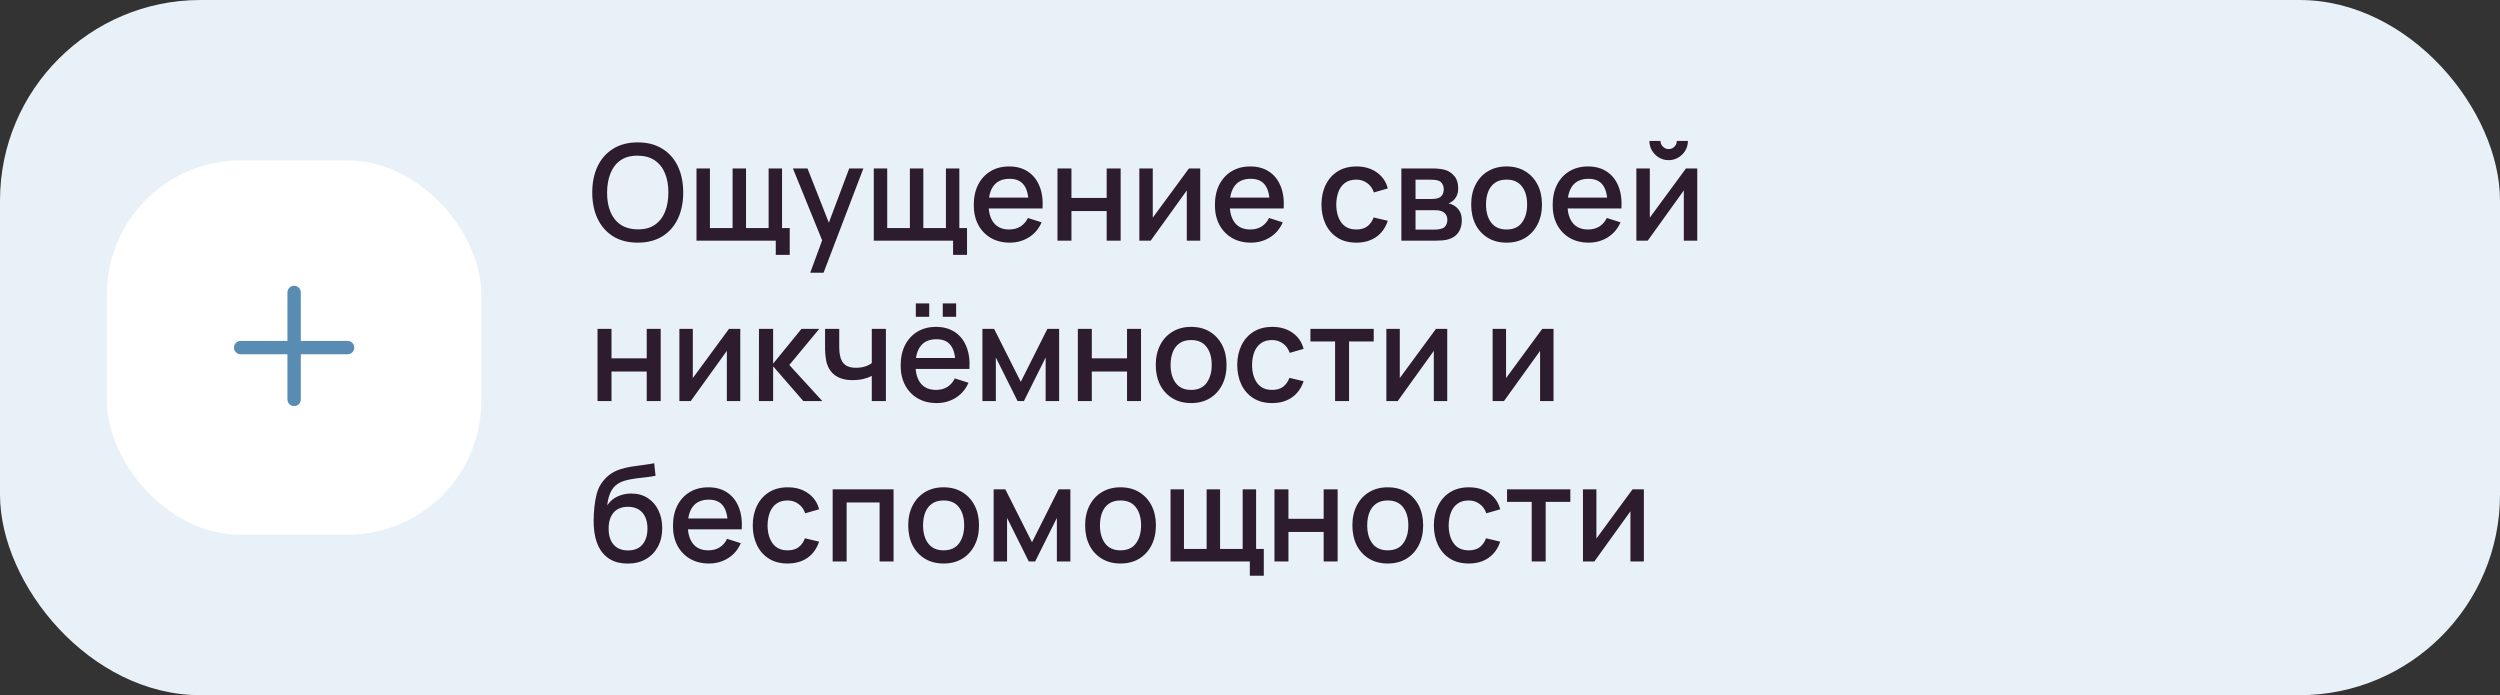
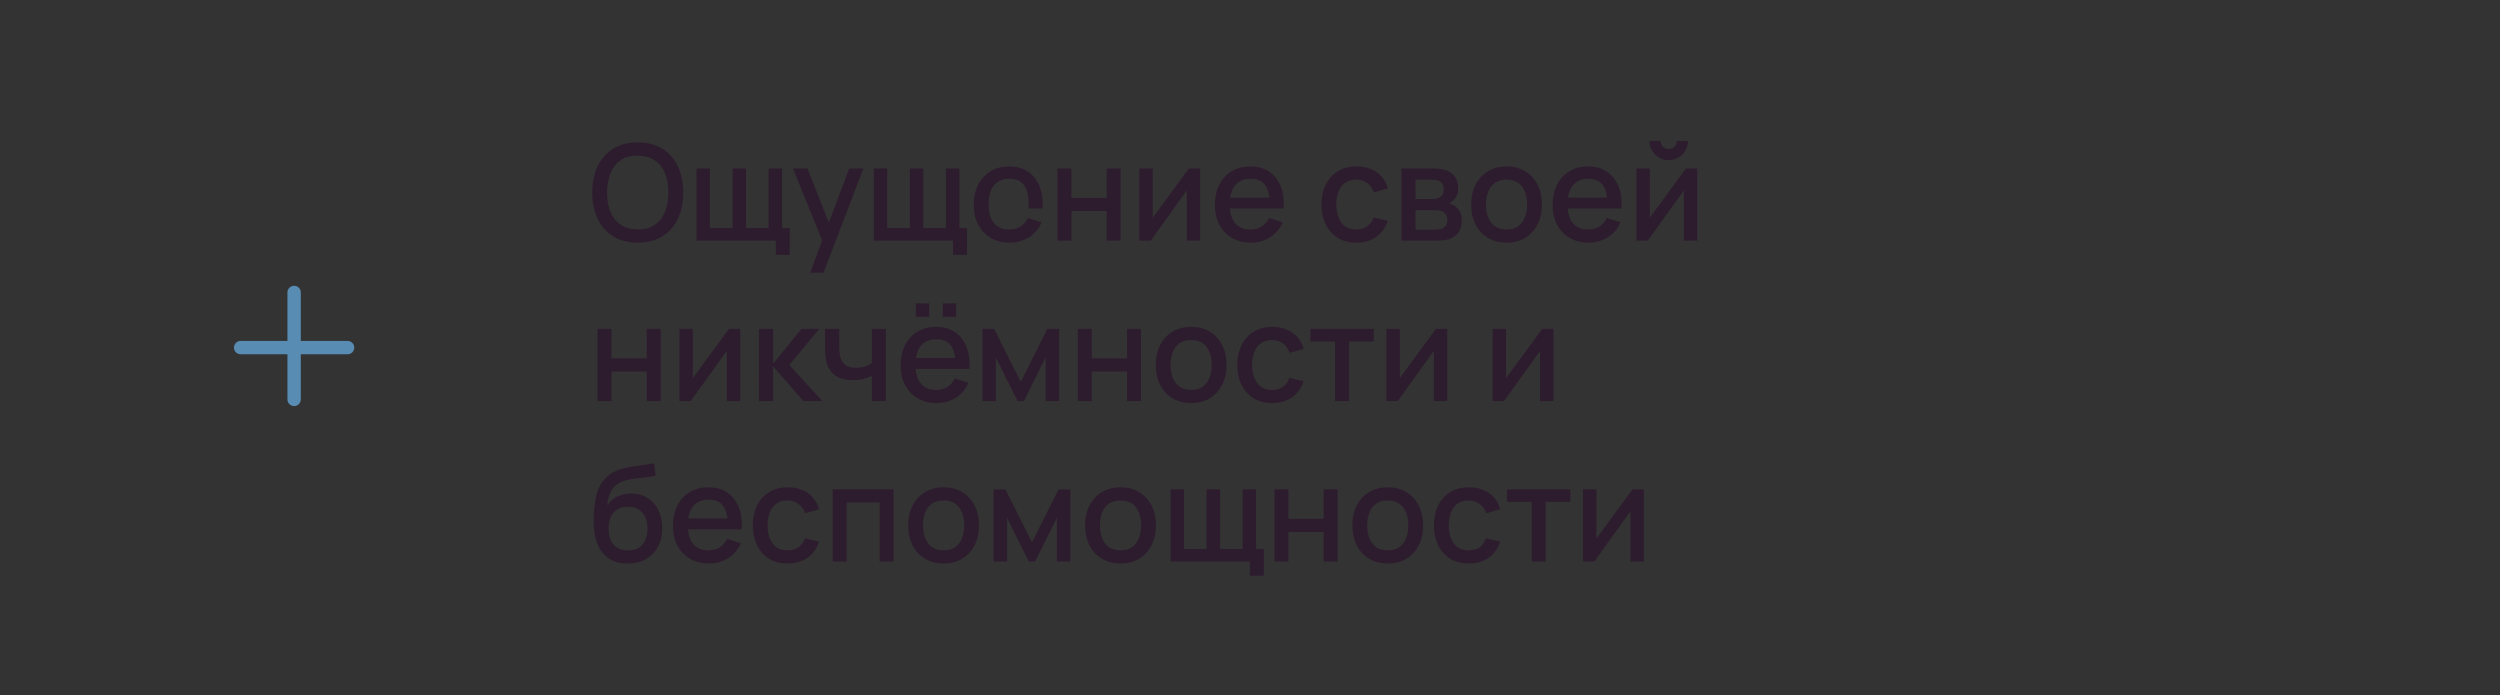
<svg xmlns="http://www.w3.org/2000/svg" width="374" height="104" viewBox="0 0 374 104" fill="none">
  <rect x="0" y="0" width="374" height="104" fill="#333333" stroke="none" />
-   <rect width="374" height="104" rx="30" fill="#E8F1F8" />
-   <rect x="16" y="24" width="56" height="56" rx="20" fill="white" />
  <path fill-rule="evenodd" clip-rule="evenodd" d="M45 43.75C45 43.198 44.552 42.75 44 42.75C43.448 42.75 43 43.198 43 43.75V51H36C35.448 51 35 51.448 35 52C35 52.552 35.448 53 36 53H43V59.75C43 60.302 43.448 60.75 44 60.75C44.552 60.75 45 60.302 45 59.75V53H52C52.552 53 53 52.552 53 52C53 51.448 52.552 51 52 51H45V43.75Z" fill="#588CB3" />
-   <path d="M95.41 36.3C93.97 36.3 92.743 35.987 91.73 35.36C90.717 34.727 89.94 33.847 89.4 32.72C88.867 31.593 88.6 30.287 88.6 28.8C88.6 27.313 88.867 26.007 89.4 24.88C89.94 23.753 90.717 22.877 91.73 22.25C92.743 21.617 93.97 21.3 95.41 21.3C96.843 21.3 98.067 21.617 99.08 22.25C100.1 22.877 100.877 23.753 101.41 24.88C101.943 26.007 102.21 27.313 102.21 28.8C102.21 30.287 101.943 31.593 101.41 32.72C100.877 33.847 100.1 34.727 99.08 35.36C98.067 35.987 96.843 36.3 95.41 36.3ZM95.41 34.31C96.43 34.323 97.277 34.1 97.95 33.64C98.63 33.173 99.14 32.527 99.48 31.7C99.82 30.867 99.99 29.9 99.99 28.8C99.99 27.7 99.82 26.74 99.48 25.92C99.14 25.093 98.63 24.45 97.95 23.99C97.277 23.53 96.43 23.297 95.41 23.29C94.39 23.277 93.54 23.5 92.86 23.96C92.187 24.42 91.68 25.067 91.34 25.9C91 26.733 90.827 27.7 90.82 28.8C90.813 29.9 90.98 30.863 91.32 31.69C91.66 32.51 92.17 33.15 92.85 33.61C93.537 34.07 94.39 34.303 95.41 34.31ZM116.055 38.13V36H104.195V25.2H106.205V34.12H109.595V25.2H111.605V34.12H114.985V25.2H116.995V34.12H118.145V38.13H116.055ZM121.212 40.8L123.302 35.11L123.332 36.79L118.622 25.2H120.802L124.322 34.15H123.682L127.042 25.2H129.162L123.202 40.8H121.212ZM142.578 38.13V36H130.718V25.2H132.728V34.12H136.118V25.2H138.128V34.12H141.508V25.2H143.518V34.12H144.668V38.13H142.578ZM151.065 36.3C149.992 36.3 149.048 36.067 148.235 35.6C147.428 35.127 146.798 34.47 146.345 33.63C145.898 32.783 145.675 31.803 145.675 30.69C145.675 29.51 145.895 28.487 146.335 27.62C146.782 26.753 147.402 26.083 148.195 25.61C148.988 25.137 149.912 24.9 150.965 24.9C152.065 24.9 153.002 25.157 153.775 25.67C154.548 26.177 155.125 26.9 155.505 27.84C155.892 28.78 156.045 29.897 155.965 31.19H153.875V30.43C153.862 29.177 153.622 28.25 153.155 27.65C152.695 27.05 151.992 26.75 151.045 26.75C149.998 26.75 149.212 27.08 148.685 27.74C148.158 28.4 147.895 29.353 147.895 30.6C147.895 31.787 148.158 32.707 148.685 33.36C149.212 34.007 149.972 34.33 150.965 34.33C151.618 34.33 152.182 34.183 152.655 33.89C153.135 33.59 153.508 33.163 153.775 32.61L155.825 33.26C155.405 34.227 154.768 34.977 153.915 35.51C153.062 36.037 152.112 36.3 151.065 36.3ZM147.215 31.19V29.56H154.925V31.19H147.215ZM158.199 36V25.2H160.289V29.61H165.559V25.2H167.649V36H165.559V31.58H160.289V36H158.199ZM179.555 25.2V36H177.545V28.49L172.145 36H170.445V25.2H172.455V32.56L177.865 25.2H179.555ZM187.139 36.3C186.066 36.3 185.123 36.067 184.309 35.6C183.503 35.127 182.873 34.47 182.419 33.63C181.973 32.783 181.749 31.803 181.749 30.69C181.749 29.51 181.969 28.487 182.409 27.62C182.856 26.753 183.476 26.083 184.269 25.61C185.063 25.137 185.986 24.9 187.039 24.9C188.139 24.9 189.076 25.157 189.849 25.67C190.623 26.177 191.199 26.9 191.579 27.84C191.966 28.78 192.119 29.897 192.039 31.19H189.949V30.43C189.936 29.177 189.696 28.25 189.229 27.65C188.769 27.05 188.066 26.75 187.119 26.75C186.073 26.75 185.286 27.08 184.759 27.74C184.233 28.4 183.969 29.353 183.969 30.6C183.969 31.787 184.233 32.707 184.759 33.36C185.286 34.007 186.046 34.33 187.039 34.33C187.693 34.33 188.256 34.183 188.729 33.89C189.209 33.59 189.583 33.163 189.849 32.61L191.899 33.26C191.479 34.227 190.843 34.977 189.989 35.51C189.136 36.037 188.186 36.3 187.139 36.3ZM183.289 31.19V29.56H190.999V31.19H183.289ZM202.907 36.3C201.8 36.3 200.86 36.053 200.087 35.56C199.313 35.067 198.72 34.39 198.307 33.53C197.9 32.67 197.693 31.693 197.687 30.6C197.693 29.487 197.907 28.503 198.327 27.65C198.747 26.79 199.347 26.117 200.127 25.63C200.907 25.143 201.843 24.9 202.937 24.9C204.117 24.9 205.123 25.193 205.957 25.78C206.797 26.367 207.35 27.17 207.617 28.19L205.537 28.79C205.33 28.183 204.99 27.713 204.517 27.38C204.05 27.04 203.513 26.87 202.907 26.87C202.22 26.87 201.657 27.033 201.217 27.36C200.777 27.68 200.45 28.12 200.237 28.68C200.023 29.24 199.913 29.88 199.907 30.6C199.913 31.713 200.167 32.613 200.667 33.3C201.173 33.987 201.92 34.33 202.907 34.33C203.58 34.33 204.123 34.177 204.537 33.87C204.957 33.557 205.277 33.11 205.497 32.53L207.617 33.03C207.263 34.083 206.68 34.893 205.867 35.46C205.053 36.02 204.067 36.3 202.907 36.3ZM209.644 36V25.2H214.394C214.707 25.2 215.021 25.22 215.334 25.26C215.647 25.293 215.924 25.343 216.164 25.41C216.711 25.563 217.177 25.87 217.564 26.33C217.951 26.783 218.144 27.39 218.144 28.15C218.144 28.583 218.077 28.95 217.944 29.25C217.811 29.543 217.627 29.797 217.394 30.01C217.287 30.103 217.174 30.187 217.054 30.26C216.934 30.333 216.814 30.39 216.694 30.43C216.941 30.47 217.184 30.557 217.424 30.69C217.791 30.883 218.091 31.163 218.324 31.53C218.564 31.89 218.684 32.373 218.684 32.98C218.684 33.707 218.507 34.317 218.154 34.81C217.801 35.297 217.301 35.63 216.654 35.81C216.401 35.883 216.114 35.933 215.794 35.96C215.481 35.987 215.167 36 214.854 36H209.644ZM211.764 34.35H214.724C214.864 34.35 215.024 34.337 215.204 34.31C215.384 34.283 215.544 34.247 215.684 34.2C215.984 34.107 216.197 33.937 216.324 33.69C216.457 33.443 216.524 33.18 216.524 32.9C216.524 32.52 216.424 32.217 216.224 31.99C216.024 31.757 215.771 31.607 215.464 31.54C215.331 31.493 215.184 31.467 215.024 31.46C214.864 31.453 214.727 31.45 214.614 31.45H211.764V34.35ZM211.764 29.77H214.104C214.297 29.77 214.494 29.76 214.694 29.74C214.894 29.713 215.067 29.67 215.214 29.61C215.474 29.51 215.667 29.343 215.794 29.11C215.921 28.87 215.984 28.61 215.984 28.33C215.984 28.023 215.914 27.75 215.774 27.51C215.634 27.27 215.424 27.103 215.144 27.01C214.951 26.943 214.727 26.907 214.474 26.9C214.227 26.887 214.071 26.88 214.004 26.88H211.764V29.77ZM225.379 36.3C224.299 36.3 223.362 36.057 222.569 35.57C221.776 35.083 221.162 34.413 220.729 33.56C220.302 32.7 220.089 31.71 220.089 30.59C220.089 29.463 220.309 28.473 220.749 27.62C221.189 26.76 221.806 26.093 222.599 25.62C223.392 25.14 224.319 24.9 225.379 24.9C226.459 24.9 227.396 25.143 228.189 25.63C228.982 26.117 229.596 26.787 230.029 27.64C230.462 28.493 230.679 29.477 230.679 30.59C230.679 31.717 230.459 32.71 230.019 33.57C229.586 34.423 228.972 35.093 228.179 35.58C227.386 36.06 226.452 36.3 225.379 36.3ZM225.379 34.33C226.412 34.33 227.182 33.983 227.689 33.29C228.202 32.59 228.459 31.69 228.459 30.59C228.459 29.463 228.199 28.563 227.679 27.89C227.166 27.21 226.399 26.87 225.379 26.87C224.679 26.87 224.102 27.03 223.649 27.35C223.196 27.663 222.859 28.1 222.639 28.66C222.419 29.213 222.309 29.857 222.309 30.59C222.309 31.723 222.569 32.63 223.089 33.31C223.609 33.99 224.372 34.33 225.379 34.33ZM237.667 36.3C236.593 36.3 235.65 36.067 234.837 35.6C234.03 35.127 233.4 34.47 232.947 33.63C232.5 32.783 232.277 31.803 232.277 30.69C232.277 29.51 232.497 28.487 232.937 27.62C233.383 26.753 234.003 26.083 234.797 25.61C235.59 25.137 236.513 24.9 237.567 24.9C238.667 24.9 239.603 25.157 240.377 25.67C241.15 26.177 241.727 26.9 242.107 27.84C242.493 28.78 242.647 29.897 242.567 31.19H240.477V30.43C240.463 29.177 240.223 28.25 239.757 27.65C239.297 27.05 238.593 26.75 237.647 26.75C236.6 26.75 235.813 27.08 235.287 27.74C234.76 28.4 234.497 29.353 234.497 30.6C234.497 31.787 234.76 32.707 235.287 33.36C235.813 34.007 236.573 34.33 237.567 34.33C238.22 34.33 238.783 34.183 239.257 33.89C239.737 33.59 240.11 33.163 240.377 32.61L242.427 33.26C242.007 34.227 241.37 34.977 240.517 35.51C239.663 36.037 238.713 36.3 237.667 36.3ZM233.817 31.19V29.56H241.527V31.19H233.817ZM249.63 23.96C249.103 23.96 248.62 23.83 248.18 23.57C247.747 23.31 247.4 22.963 247.14 22.53C246.88 22.097 246.75 21.613 246.75 21.08H248.41C248.41 21.413 248.53 21.7 248.77 21.94C249.01 22.18 249.297 22.3 249.63 22.3C249.97 22.3 250.257 22.18 250.49 21.94C250.73 21.7 250.85 21.413 250.85 21.08H252.51C252.51 21.613 252.38 22.097 252.12 22.53C251.86 22.963 251.51 23.31 251.07 23.57C250.637 23.83 250.157 23.96 249.63 23.96ZM253.91 25.2V36H251.9V28.49L246.5 36H244.8V25.2H246.81V32.56L252.22 25.2H253.91ZM89.39 60V49.2H91.48V53.61H96.75V49.2H98.84V60H96.75V55.58H91.48V60H89.39ZM110.746 49.2V60H108.736V52.49L103.336 60H101.636V49.2H103.646V56.56L109.056 49.2H110.746ZM113.531 60L113.541 49.2H115.661V54.4L119.901 49.2H122.561L118.081 54.6L123.021 60H120.181L115.661 54.8V60H113.531ZM130.419 60V56.24C130.052 56.427 129.622 56.58 129.129 56.7C128.636 56.813 128.116 56.87 127.569 56.87C126.462 56.87 125.572 56.623 124.899 56.13C124.232 55.63 123.799 54.91 123.599 53.97C123.546 53.69 123.506 53.403 123.479 53.11C123.452 52.81 123.436 52.537 123.429 52.29C123.429 52.043 123.429 51.86 123.429 51.74V49.2H125.549V51.74C125.549 51.913 125.556 52.143 125.569 52.43C125.582 52.71 125.619 52.983 125.679 53.25C125.806 53.85 126.059 54.297 126.439 54.59C126.819 54.877 127.356 55.02 128.049 55.02C128.549 55.02 128.999 54.957 129.399 54.83C129.806 54.697 130.146 54.527 130.419 54.32V49.2H132.529V60H130.419ZM141.038 47.39V45.39H143.038V47.39H141.038ZM137.008 47.39V45.39H139.008V47.39H137.008ZM140.128 60.3C139.054 60.3 138.111 60.067 137.298 59.6C136.491 59.127 135.861 58.47 135.407 57.63C134.961 56.783 134.738 55.803 134.738 54.69C134.738 53.51 134.958 52.487 135.398 51.62C135.844 50.753 136.464 50.083 137.258 49.61C138.051 49.137 138.974 48.9 140.028 48.9C141.128 48.9 142.064 49.157 142.838 49.67C143.611 50.177 144.188 50.9 144.568 51.84C144.954 52.78 145.108 53.897 145.028 55.19H142.938V54.43C142.924 53.177 142.684 52.25 142.218 51.65C141.758 51.05 141.054 50.75 140.108 50.75C139.061 50.75 138.274 51.08 137.748 51.74C137.221 52.4 136.958 53.353 136.958 54.6C136.958 55.787 137.221 56.707 137.748 57.36C138.274 58.007 139.034 58.33 140.028 58.33C140.681 58.33 141.244 58.183 141.718 57.89C142.198 57.59 142.571 57.163 142.838 56.61L144.888 57.26C144.468 58.227 143.831 58.977 142.978 59.51C142.124 60.037 141.174 60.3 140.128 60.3ZM136.278 55.19V53.56H143.987V55.19H136.278ZM146.968 60V49.2H148.718L152.708 57.12L156.688 49.2H158.448V60H156.428V53.48L153.178 60H152.228L148.978 53.48V60H146.968ZM161.245 60V49.2H163.335V53.61H168.605V49.2H170.695V60H168.605V55.58H163.335V60H161.245ZM178.192 60.3C177.112 60.3 176.175 60.057 175.382 59.57C174.588 59.083 173.975 58.413 173.542 57.56C173.115 56.7 172.902 55.71 172.902 54.59C172.902 53.463 173.122 52.473 173.562 51.62C174.002 50.76 174.618 50.093 175.412 49.62C176.205 49.14 177.132 48.9 178.192 48.9C179.272 48.9 180.208 49.143 181.002 49.63C181.795 50.117 182.408 50.787 182.842 51.64C183.275 52.493 183.492 53.477 183.492 54.59C183.492 55.717 183.272 56.71 182.832 57.57C182.398 58.423 181.785 59.093 180.992 59.58C180.198 60.06 179.265 60.3 178.192 60.3ZM178.192 58.33C179.225 58.33 179.995 57.983 180.502 57.29C181.015 56.59 181.272 55.69 181.272 54.59C181.272 53.463 181.012 52.563 180.492 51.89C179.978 51.21 179.212 50.87 178.192 50.87C177.492 50.87 176.915 51.03 176.462 51.35C176.008 51.663 175.672 52.1 175.452 52.66C175.232 53.213 175.122 53.857 175.122 54.59C175.122 55.723 175.382 56.63 175.902 57.31C176.422 57.99 177.185 58.33 178.192 58.33ZM190.309 60.3C189.202 60.3 188.262 60.053 187.489 59.56C186.716 59.067 186.122 58.39 185.709 57.53C185.302 56.67 185.096 55.693 185.089 54.6C185.096 53.487 185.309 52.503 185.729 51.65C186.149 50.79 186.749 50.117 187.529 49.63C188.309 49.143 189.246 48.9 190.339 48.9C191.519 48.9 192.526 49.193 193.359 49.78C194.199 50.367 194.752 51.17 195.019 52.19L192.939 52.79C192.732 52.183 192.392 51.713 191.919 51.38C191.452 51.04 190.916 50.87 190.309 50.87C189.622 50.87 189.059 51.033 188.619 51.36C188.179 51.68 187.852 52.12 187.639 52.68C187.426 53.24 187.316 53.88 187.309 54.6C187.316 55.713 187.569 56.613 188.069 57.3C188.576 57.987 189.322 58.33 190.309 58.33C190.982 58.33 191.526 58.177 191.939 57.87C192.359 57.557 192.679 57.11 192.899 56.53L195.019 57.03C194.666 58.083 194.082 58.893 193.269 59.46C192.456 60.02 191.469 60.3 190.309 60.3ZM199.729 60V51.08H196.039V49.2H205.509V51.08H201.819V60H199.729ZM216.508 49.2V60H214.498V52.49L209.098 60H207.398V49.2H209.408V56.56L214.818 49.2H216.508ZM232.406 49.2V60H230.396V52.49L224.996 60H223.296V49.2H225.306V56.56L230.716 49.2H232.406ZM93.84 84.31C92.813 84.303 91.94 84.08 91.22 83.64C90.5 83.2 89.937 82.567 89.53 81.74C89.13 80.907 88.897 79.903 88.83 78.73C88.797 78.163 88.8 77.537 88.84 76.85C88.88 76.157 88.953 75.487 89.06 74.84C89.173 74.193 89.317 73.653 89.49 73.22C89.683 72.74 89.947 72.3 90.28 71.9C90.613 71.493 90.98 71.153 91.38 70.88C91.807 70.587 92.28 70.36 92.8 70.2C93.32 70.033 93.863 69.903 94.43 69.81C95.003 69.717 95.58 69.637 96.16 69.57C96.747 69.497 97.317 69.407 97.87 69.3L98.07 71.17C97.703 71.257 97.27 71.327 96.77 71.38C96.277 71.433 95.763 71.493 95.23 71.56C94.703 71.627 94.2 71.72 93.72 71.84C93.24 71.96 92.823 72.13 92.47 72.35C91.97 72.657 91.587 73.103 91.32 73.69C91.06 74.277 90.903 74.913 90.85 75.6C91.263 74.973 91.79 74.523 92.43 74.25C93.07 73.97 93.733 73.83 94.42 73.83C95.38 73.83 96.207 74.057 96.9 74.51C97.6 74.963 98.137 75.58 98.51 76.36C98.883 77.14 99.07 78.023 99.07 79.01C99.07 80.077 98.85 81.01 98.41 81.81C97.977 82.603 97.367 83.223 96.58 83.67C95.793 84.11 94.88 84.323 93.84 84.31ZM93.95 82.34C94.91 82.34 95.633 82.043 96.12 81.45C96.613 80.857 96.86 80.067 96.86 79.08C96.86 78.067 96.607 77.27 96.1 76.69C95.593 76.11 94.877 75.82 93.95 75.82C93.01 75.82 92.29 76.11 91.79 76.69C91.297 77.27 91.05 78.067 91.05 79.08C91.05 80.107 91.3 80.907 91.8 81.48C92.3 82.053 93.017 82.34 93.95 82.34ZM106.065 84.3C104.992 84.3 104.048 84.067 103.235 83.6C102.428 83.127 101.798 82.47 101.345 81.63C100.898 80.783 100.675 79.803 100.675 78.69C100.675 77.51 100.895 76.487 101.335 75.62C101.782 74.753 102.402 74.083 103.195 73.61C103.988 73.137 104.912 72.9 105.965 72.9C107.065 72.9 108.002 73.157 108.775 73.67C109.548 74.177 110.125 74.9 110.505 75.84C110.892 76.78 111.045 77.897 110.965 79.19H108.875V78.43C108.862 77.177 108.622 76.25 108.155 75.65C107.695 75.05 106.992 74.75 106.045 74.75C104.998 74.75 104.212 75.08 103.685 75.74C103.158 76.4 102.895 77.353 102.895 78.6C102.895 79.787 103.158 80.707 103.685 81.36C104.212 82.007 104.972 82.33 105.965 82.33C106.618 82.33 107.182 82.183 107.655 81.89C108.135 81.59 108.508 81.163 108.775 80.61L110.825 81.26C110.405 82.227 109.768 82.977 108.915 83.51C108.062 84.037 107.112 84.3 106.065 84.3ZM102.215 79.19V77.56H109.925V79.19H102.215ZM117.829 84.3C116.722 84.3 115.782 84.053 115.009 83.56C114.235 83.067 113.642 82.39 113.229 81.53C112.822 80.67 112.615 79.693 112.609 78.6C112.615 77.487 112.829 76.503 113.249 75.65C113.669 74.79 114.269 74.117 115.049 73.63C115.829 73.143 116.765 72.9 117.859 72.9C119.039 72.9 120.045 73.193 120.879 73.78C121.719 74.367 122.272 75.17 122.539 76.19L120.459 76.79C120.252 76.183 119.912 75.713 119.439 75.38C118.972 75.04 118.435 74.87 117.829 74.87C117.142 74.87 116.579 75.033 116.139 75.36C115.699 75.68 115.372 76.12 115.159 76.68C114.945 77.24 114.835 77.88 114.829 78.6C114.835 79.713 115.089 80.613 115.589 81.3C116.095 81.987 116.842 82.33 117.829 82.33C118.502 82.33 119.045 82.177 119.459 81.87C119.879 81.557 120.199 81.11 120.419 80.53L122.539 81.03C122.185 82.083 121.602 82.893 120.789 83.46C119.975 84.02 118.989 84.3 117.829 84.3ZM124.566 84V73.2H133.676V84H131.586V75.17H126.656V84H124.566ZM141.16 84.3C140.08 84.3 139.144 84.057 138.35 83.57C137.557 83.083 136.944 82.413 136.51 81.56C136.084 80.7 135.87 79.71 135.87 78.59C135.87 77.463 136.09 76.473 136.53 75.62C136.97 74.76 137.587 74.093 138.38 73.62C139.174 73.14 140.1 72.9 141.16 72.9C142.24 72.9 143.177 73.143 143.97 73.63C144.764 74.117 145.377 74.787 145.81 75.64C146.244 76.493 146.46 77.477 146.46 78.59C146.46 79.717 146.24 80.71 145.8 81.57C145.367 82.423 144.754 83.093 143.96 83.58C143.167 84.06 142.234 84.3 141.16 84.3ZM141.16 82.33C142.194 82.33 142.964 81.983 143.47 81.29C143.984 80.59 144.24 79.69 144.24 78.59C144.24 77.463 143.98 76.563 143.46 75.89C142.947 75.21 142.18 74.87 141.16 74.87C140.46 74.87 139.884 75.03 139.43 75.35C138.977 75.663 138.64 76.1 138.42 76.66C138.2 77.213 138.09 77.857 138.09 78.59C138.09 79.723 138.35 80.63 138.87 81.31C139.39 81.99 140.154 82.33 141.16 82.33ZM148.648 84V73.2H150.398L154.388 81.12L158.368 73.2H160.128V84H158.108V77.48L154.858 84H153.908L150.658 77.48V84H148.648ZM167.625 84.3C166.545 84.3 165.608 84.057 164.815 83.57C164.022 83.083 163.408 82.413 162.975 81.56C162.548 80.7 162.335 79.71 162.335 78.59C162.335 77.463 162.555 76.473 162.995 75.62C163.435 74.76 164.052 74.093 164.845 73.62C165.638 73.14 166.565 72.9 167.625 72.9C168.705 72.9 169.642 73.143 170.435 73.63C171.228 74.117 171.842 74.787 172.275 75.64C172.708 76.493 172.925 77.477 172.925 78.59C172.925 79.717 172.705 80.71 172.265 81.57C171.832 82.423 171.218 83.093 170.425 83.58C169.632 84.06 168.698 84.3 167.625 84.3ZM167.625 82.33C168.658 82.33 169.428 81.983 169.935 81.29C170.448 80.59 170.705 79.69 170.705 78.59C170.705 77.463 170.445 76.563 169.925 75.89C169.412 75.21 168.645 74.87 167.625 74.87C166.925 74.87 166.348 75.03 165.895 75.35C165.442 75.663 165.105 76.1 164.885 76.66C164.665 77.213 164.555 77.857 164.555 78.59C164.555 79.723 164.815 80.63 165.335 81.31C165.855 81.99 166.618 82.33 167.625 82.33ZM186.973 86.13V84H175.113V73.2H177.123V82.12H180.513V73.2H182.523V82.12H185.903V73.2H187.913V82.12H189.063V86.13H186.973ZM190.66 84V73.2H192.75V77.61H198.02V73.2H200.11V84H198.02V79.58H192.75V84H190.66ZM207.606 84.3C206.526 84.3 205.589 84.057 204.796 83.57C204.002 83.083 203.389 82.413 202.956 81.56C202.529 80.7 202.316 79.71 202.316 78.59C202.316 77.463 202.536 76.473 202.976 75.62C203.416 74.76 204.032 74.093 204.826 73.62C205.619 73.14 206.546 72.9 207.606 72.9C208.686 72.9 209.622 73.143 210.416 73.63C211.209 74.117 211.822 74.787 212.256 75.64C212.689 76.493 212.906 77.477 212.906 78.59C212.906 79.717 212.686 80.71 212.246 81.57C211.812 82.423 211.199 83.093 210.406 83.58C209.612 84.06 208.679 84.3 207.606 84.3ZM207.606 82.33C208.639 82.33 209.409 81.983 209.916 81.29C210.429 80.59 210.686 79.69 210.686 78.59C210.686 77.463 210.426 76.563 209.906 75.89C209.392 75.21 208.626 74.87 207.606 74.87C206.906 74.87 206.329 75.03 205.876 75.35C205.422 75.663 205.086 76.1 204.866 76.66C204.646 77.213 204.536 77.857 204.536 78.59C204.536 79.723 204.796 80.63 205.316 81.31C205.836 81.99 206.599 82.33 207.606 82.33ZM219.723 84.3C218.616 84.3 217.676 84.053 216.903 83.56C216.13 83.067 215.536 82.39 215.123 81.53C214.716 80.67 214.51 79.693 214.503 78.6C214.51 77.487 214.723 76.503 215.143 75.65C215.563 74.79 216.163 74.117 216.943 73.63C217.723 73.143 218.66 72.9 219.753 72.9C220.933 72.9 221.94 73.193 222.773 73.78C223.613 74.367 224.166 75.17 224.433 76.19L222.353 76.79C222.146 76.183 221.806 75.713 221.333 75.38C220.866 75.04 220.33 74.87 219.723 74.87C219.036 74.87 218.473 75.033 218.033 75.36C217.593 75.68 217.266 76.12 217.053 76.68C216.84 77.24 216.73 77.88 216.723 78.6C216.73 79.713 216.983 80.613 217.483 81.3C217.99 81.987 218.736 82.33 219.723 82.33C220.396 82.33 220.94 82.177 221.353 81.87C221.773 81.557 222.093 81.11 222.313 80.53L224.433 81.03C224.08 82.083 223.496 82.893 222.683 83.46C221.87 84.02 220.883 84.3 219.723 84.3ZM229.143 84V75.08H225.453V73.2H234.923V75.08H231.233V84H229.143ZM245.922 73.2V84H243.912V76.49L238.512 84H236.812V73.2H238.822V80.56L244.232 73.2H245.922Z" fill="#2D1C2D" />
+   <path d="M95.41 36.3C93.97 36.3 92.743 35.987 91.73 35.36C90.717 34.727 89.94 33.847 89.4 32.72C88.867 31.593 88.6 30.287 88.6 28.8C88.6 27.313 88.867 26.007 89.4 24.88C89.94 23.753 90.717 22.877 91.73 22.25C92.743 21.617 93.97 21.3 95.41 21.3C96.843 21.3 98.067 21.617 99.08 22.25C100.1 22.877 100.877 23.753 101.41 24.88C101.943 26.007 102.21 27.313 102.21 28.8C102.21 30.287 101.943 31.593 101.41 32.72C100.877 33.847 100.1 34.727 99.08 35.36C98.067 35.987 96.843 36.3 95.41 36.3ZM95.41 34.31C96.43 34.323 97.277 34.1 97.95 33.64C98.63 33.173 99.14 32.527 99.48 31.7C99.82 30.867 99.99 29.9 99.99 28.8C99.99 27.7 99.82 26.74 99.48 25.92C99.14 25.093 98.63 24.45 97.95 23.99C97.277 23.53 96.43 23.297 95.41 23.29C94.39 23.277 93.54 23.5 92.86 23.96C92.187 24.42 91.68 25.067 91.34 25.9C91 26.733 90.827 27.7 90.82 28.8C90.813 29.9 90.98 30.863 91.32 31.69C91.66 32.51 92.17 33.15 92.85 33.61C93.537 34.07 94.39 34.303 95.41 34.31ZM116.055 38.13V36H104.195V25.2H106.205V34.12H109.595V25.2H111.605V34.12H114.985V25.2H116.995V34.12H118.145V38.13H116.055ZM121.212 40.8L123.302 35.11L123.332 36.79L118.622 25.2H120.802L124.322 34.15H123.682L127.042 25.2H129.162L123.202 40.8H121.212ZM142.578 38.13V36H130.718V25.2H132.728V34.12H136.118V25.2H138.128V34.12H141.508V25.2H143.518V34.12H144.668V38.13H142.578ZM151.065 36.3C149.992 36.3 149.048 36.067 148.235 35.6C147.428 35.127 146.798 34.47 146.345 33.63C145.898 32.783 145.675 31.803 145.675 30.69C145.675 29.51 145.895 28.487 146.335 27.62C146.782 26.753 147.402 26.083 148.195 25.61C148.988 25.137 149.912 24.9 150.965 24.9C152.065 24.9 153.002 25.157 153.775 25.67C154.548 26.177 155.125 26.9 155.505 27.84C155.892 28.78 156.045 29.897 155.965 31.19H153.875V30.43C153.862 29.177 153.622 28.25 153.155 27.65C152.695 27.05 151.992 26.75 151.045 26.75C149.998 26.75 149.212 27.08 148.685 27.74C148.158 28.4 147.895 29.353 147.895 30.6C147.895 31.787 148.158 32.707 148.685 33.36C149.212 34.007 149.972 34.33 150.965 34.33C151.618 34.33 152.182 34.183 152.655 33.89C153.135 33.59 153.508 33.163 153.775 32.61L155.825 33.26C155.405 34.227 154.768 34.977 153.915 35.51C153.062 36.037 152.112 36.3 151.065 36.3ZM147.215 31.19H154.925V31.19H147.215ZM158.199 36V25.2H160.289V29.61H165.559V25.2H167.649V36H165.559V31.58H160.289V36H158.199ZM179.555 25.2V36H177.545V28.49L172.145 36H170.445V25.2H172.455V32.56L177.865 25.2H179.555ZM187.139 36.3C186.066 36.3 185.123 36.067 184.309 35.6C183.503 35.127 182.873 34.47 182.419 33.63C181.973 32.783 181.749 31.803 181.749 30.69C181.749 29.51 181.969 28.487 182.409 27.62C182.856 26.753 183.476 26.083 184.269 25.61C185.063 25.137 185.986 24.9 187.039 24.9C188.139 24.9 189.076 25.157 189.849 25.67C190.623 26.177 191.199 26.9 191.579 27.84C191.966 28.78 192.119 29.897 192.039 31.19H189.949V30.43C189.936 29.177 189.696 28.25 189.229 27.65C188.769 27.05 188.066 26.75 187.119 26.75C186.073 26.75 185.286 27.08 184.759 27.74C184.233 28.4 183.969 29.353 183.969 30.6C183.969 31.787 184.233 32.707 184.759 33.36C185.286 34.007 186.046 34.33 187.039 34.33C187.693 34.33 188.256 34.183 188.729 33.89C189.209 33.59 189.583 33.163 189.849 32.61L191.899 33.26C191.479 34.227 190.843 34.977 189.989 35.51C189.136 36.037 188.186 36.3 187.139 36.3ZM183.289 31.19V29.56H190.999V31.19H183.289ZM202.907 36.3C201.8 36.3 200.86 36.053 200.087 35.56C199.313 35.067 198.72 34.39 198.307 33.53C197.9 32.67 197.693 31.693 197.687 30.6C197.693 29.487 197.907 28.503 198.327 27.65C198.747 26.79 199.347 26.117 200.127 25.63C200.907 25.143 201.843 24.9 202.937 24.9C204.117 24.9 205.123 25.193 205.957 25.78C206.797 26.367 207.35 27.17 207.617 28.19L205.537 28.79C205.33 28.183 204.99 27.713 204.517 27.38C204.05 27.04 203.513 26.87 202.907 26.87C202.22 26.87 201.657 27.033 201.217 27.36C200.777 27.68 200.45 28.12 200.237 28.68C200.023 29.24 199.913 29.88 199.907 30.6C199.913 31.713 200.167 32.613 200.667 33.3C201.173 33.987 201.92 34.33 202.907 34.33C203.58 34.33 204.123 34.177 204.537 33.87C204.957 33.557 205.277 33.11 205.497 32.53L207.617 33.03C207.263 34.083 206.68 34.893 205.867 35.46C205.053 36.02 204.067 36.3 202.907 36.3ZM209.644 36V25.2H214.394C214.707 25.2 215.021 25.22 215.334 25.26C215.647 25.293 215.924 25.343 216.164 25.41C216.711 25.563 217.177 25.87 217.564 26.33C217.951 26.783 218.144 27.39 218.144 28.15C218.144 28.583 218.077 28.95 217.944 29.25C217.811 29.543 217.627 29.797 217.394 30.01C217.287 30.103 217.174 30.187 217.054 30.26C216.934 30.333 216.814 30.39 216.694 30.43C216.941 30.47 217.184 30.557 217.424 30.69C217.791 30.883 218.091 31.163 218.324 31.53C218.564 31.89 218.684 32.373 218.684 32.98C218.684 33.707 218.507 34.317 218.154 34.81C217.801 35.297 217.301 35.63 216.654 35.81C216.401 35.883 216.114 35.933 215.794 35.96C215.481 35.987 215.167 36 214.854 36H209.644ZM211.764 34.35H214.724C214.864 34.35 215.024 34.337 215.204 34.31C215.384 34.283 215.544 34.247 215.684 34.2C215.984 34.107 216.197 33.937 216.324 33.69C216.457 33.443 216.524 33.18 216.524 32.9C216.524 32.52 216.424 32.217 216.224 31.99C216.024 31.757 215.771 31.607 215.464 31.54C215.331 31.493 215.184 31.467 215.024 31.46C214.864 31.453 214.727 31.45 214.614 31.45H211.764V34.35ZM211.764 29.77H214.104C214.297 29.77 214.494 29.76 214.694 29.74C214.894 29.713 215.067 29.67 215.214 29.61C215.474 29.51 215.667 29.343 215.794 29.11C215.921 28.87 215.984 28.61 215.984 28.33C215.984 28.023 215.914 27.75 215.774 27.51C215.634 27.27 215.424 27.103 215.144 27.01C214.951 26.943 214.727 26.907 214.474 26.9C214.227 26.887 214.071 26.88 214.004 26.88H211.764V29.77ZM225.379 36.3C224.299 36.3 223.362 36.057 222.569 35.57C221.776 35.083 221.162 34.413 220.729 33.56C220.302 32.7 220.089 31.71 220.089 30.59C220.089 29.463 220.309 28.473 220.749 27.62C221.189 26.76 221.806 26.093 222.599 25.62C223.392 25.14 224.319 24.9 225.379 24.9C226.459 24.9 227.396 25.143 228.189 25.63C228.982 26.117 229.596 26.787 230.029 27.64C230.462 28.493 230.679 29.477 230.679 30.59C230.679 31.717 230.459 32.71 230.019 33.57C229.586 34.423 228.972 35.093 228.179 35.58C227.386 36.06 226.452 36.3 225.379 36.3ZM225.379 34.33C226.412 34.33 227.182 33.983 227.689 33.29C228.202 32.59 228.459 31.69 228.459 30.59C228.459 29.463 228.199 28.563 227.679 27.89C227.166 27.21 226.399 26.87 225.379 26.87C224.679 26.87 224.102 27.03 223.649 27.35C223.196 27.663 222.859 28.1 222.639 28.66C222.419 29.213 222.309 29.857 222.309 30.59C222.309 31.723 222.569 32.63 223.089 33.31C223.609 33.99 224.372 34.33 225.379 34.33ZM237.667 36.3C236.593 36.3 235.65 36.067 234.837 35.6C234.03 35.127 233.4 34.47 232.947 33.63C232.5 32.783 232.277 31.803 232.277 30.69C232.277 29.51 232.497 28.487 232.937 27.62C233.383 26.753 234.003 26.083 234.797 25.61C235.59 25.137 236.513 24.9 237.567 24.9C238.667 24.9 239.603 25.157 240.377 25.67C241.15 26.177 241.727 26.9 242.107 27.84C242.493 28.78 242.647 29.897 242.567 31.19H240.477V30.43C240.463 29.177 240.223 28.25 239.757 27.65C239.297 27.05 238.593 26.75 237.647 26.75C236.6 26.75 235.813 27.08 235.287 27.74C234.76 28.4 234.497 29.353 234.497 30.6C234.497 31.787 234.76 32.707 235.287 33.36C235.813 34.007 236.573 34.33 237.567 34.33C238.22 34.33 238.783 34.183 239.257 33.89C239.737 33.59 240.11 33.163 240.377 32.61L242.427 33.26C242.007 34.227 241.37 34.977 240.517 35.51C239.663 36.037 238.713 36.3 237.667 36.3ZM233.817 31.19V29.56H241.527V31.19H233.817ZM249.63 23.96C249.103 23.96 248.62 23.83 248.18 23.57C247.747 23.31 247.4 22.963 247.14 22.53C246.88 22.097 246.75 21.613 246.75 21.08H248.41C248.41 21.413 248.53 21.7 248.77 21.94C249.01 22.18 249.297 22.3 249.63 22.3C249.97 22.3 250.257 22.18 250.49 21.94C250.73 21.7 250.85 21.413 250.85 21.08H252.51C252.51 21.613 252.38 22.097 252.12 22.53C251.86 22.963 251.51 23.31 251.07 23.57C250.637 23.83 250.157 23.96 249.63 23.96ZM253.91 25.2V36H251.9V28.49L246.5 36H244.8V25.2H246.81V32.56L252.22 25.2H253.91ZM89.39 60V49.2H91.48V53.61H96.75V49.2H98.84V60H96.75V55.58H91.48V60H89.39ZM110.746 49.2V60H108.736V52.49L103.336 60H101.636V49.2H103.646V56.56L109.056 49.2H110.746ZM113.531 60L113.541 49.2H115.661V54.4L119.901 49.2H122.561L118.081 54.6L123.021 60H120.181L115.661 54.8V60H113.531ZM130.419 60V56.24C130.052 56.427 129.622 56.58 129.129 56.7C128.636 56.813 128.116 56.87 127.569 56.87C126.462 56.87 125.572 56.623 124.899 56.13C124.232 55.63 123.799 54.91 123.599 53.97C123.546 53.69 123.506 53.403 123.479 53.11C123.452 52.81 123.436 52.537 123.429 52.29C123.429 52.043 123.429 51.86 123.429 51.74V49.2H125.549V51.74C125.549 51.913 125.556 52.143 125.569 52.43C125.582 52.71 125.619 52.983 125.679 53.25C125.806 53.85 126.059 54.297 126.439 54.59C126.819 54.877 127.356 55.02 128.049 55.02C128.549 55.02 128.999 54.957 129.399 54.83C129.806 54.697 130.146 54.527 130.419 54.32V49.2H132.529V60H130.419ZM141.038 47.39V45.39H143.038V47.39H141.038ZM137.008 47.39V45.39H139.008V47.39H137.008ZM140.128 60.3C139.054 60.3 138.111 60.067 137.298 59.6C136.491 59.127 135.861 58.47 135.407 57.63C134.961 56.783 134.738 55.803 134.738 54.69C134.738 53.51 134.958 52.487 135.398 51.62C135.844 50.753 136.464 50.083 137.258 49.61C138.051 49.137 138.974 48.9 140.028 48.9C141.128 48.9 142.064 49.157 142.838 49.67C143.611 50.177 144.188 50.9 144.568 51.84C144.954 52.78 145.108 53.897 145.028 55.19H142.938V54.43C142.924 53.177 142.684 52.25 142.218 51.65C141.758 51.05 141.054 50.75 140.108 50.75C139.061 50.75 138.274 51.08 137.748 51.74C137.221 52.4 136.958 53.353 136.958 54.6C136.958 55.787 137.221 56.707 137.748 57.36C138.274 58.007 139.034 58.33 140.028 58.33C140.681 58.33 141.244 58.183 141.718 57.89C142.198 57.59 142.571 57.163 142.838 56.61L144.888 57.26C144.468 58.227 143.831 58.977 142.978 59.51C142.124 60.037 141.174 60.3 140.128 60.3ZM136.278 55.19V53.56H143.987V55.19H136.278ZM146.968 60V49.2H148.718L152.708 57.12L156.688 49.2H158.448V60H156.428V53.48L153.178 60H152.228L148.978 53.48V60H146.968ZM161.245 60V49.2H163.335V53.61H168.605V49.2H170.695V60H168.605V55.58H163.335V60H161.245ZM178.192 60.3C177.112 60.3 176.175 60.057 175.382 59.57C174.588 59.083 173.975 58.413 173.542 57.56C173.115 56.7 172.902 55.71 172.902 54.59C172.902 53.463 173.122 52.473 173.562 51.62C174.002 50.76 174.618 50.093 175.412 49.62C176.205 49.14 177.132 48.9 178.192 48.9C179.272 48.9 180.208 49.143 181.002 49.63C181.795 50.117 182.408 50.787 182.842 51.64C183.275 52.493 183.492 53.477 183.492 54.59C183.492 55.717 183.272 56.71 182.832 57.57C182.398 58.423 181.785 59.093 180.992 59.58C180.198 60.06 179.265 60.3 178.192 60.3ZM178.192 58.33C179.225 58.33 179.995 57.983 180.502 57.29C181.015 56.59 181.272 55.69 181.272 54.59C181.272 53.463 181.012 52.563 180.492 51.89C179.978 51.21 179.212 50.87 178.192 50.87C177.492 50.87 176.915 51.03 176.462 51.35C176.008 51.663 175.672 52.1 175.452 52.66C175.232 53.213 175.122 53.857 175.122 54.59C175.122 55.723 175.382 56.63 175.902 57.31C176.422 57.99 177.185 58.33 178.192 58.33ZM190.309 60.3C189.202 60.3 188.262 60.053 187.489 59.56C186.716 59.067 186.122 58.39 185.709 57.53C185.302 56.67 185.096 55.693 185.089 54.6C185.096 53.487 185.309 52.503 185.729 51.65C186.149 50.79 186.749 50.117 187.529 49.63C188.309 49.143 189.246 48.9 190.339 48.9C191.519 48.9 192.526 49.193 193.359 49.78C194.199 50.367 194.752 51.17 195.019 52.19L192.939 52.79C192.732 52.183 192.392 51.713 191.919 51.38C191.452 51.04 190.916 50.87 190.309 50.87C189.622 50.87 189.059 51.033 188.619 51.36C188.179 51.68 187.852 52.12 187.639 52.68C187.426 53.24 187.316 53.88 187.309 54.6C187.316 55.713 187.569 56.613 188.069 57.3C188.576 57.987 189.322 58.33 190.309 58.33C190.982 58.33 191.526 58.177 191.939 57.87C192.359 57.557 192.679 57.11 192.899 56.53L195.019 57.03C194.666 58.083 194.082 58.893 193.269 59.46C192.456 60.02 191.469 60.3 190.309 60.3ZM199.729 60V51.08H196.039V49.2H205.509V51.08H201.819V60H199.729ZM216.508 49.2V60H214.498V52.49L209.098 60H207.398V49.2H209.408V56.56L214.818 49.2H216.508ZM232.406 49.2V60H230.396V52.49L224.996 60H223.296V49.2H225.306V56.56L230.716 49.2H232.406ZM93.84 84.31C92.813 84.303 91.94 84.08 91.22 83.64C90.5 83.2 89.937 82.567 89.53 81.74C89.13 80.907 88.897 79.903 88.83 78.73C88.797 78.163 88.8 77.537 88.84 76.85C88.88 76.157 88.953 75.487 89.06 74.84C89.173 74.193 89.317 73.653 89.49 73.22C89.683 72.74 89.947 72.3 90.28 71.9C90.613 71.493 90.98 71.153 91.38 70.88C91.807 70.587 92.28 70.36 92.8 70.2C93.32 70.033 93.863 69.903 94.43 69.81C95.003 69.717 95.58 69.637 96.16 69.57C96.747 69.497 97.317 69.407 97.87 69.3L98.07 71.17C97.703 71.257 97.27 71.327 96.77 71.38C96.277 71.433 95.763 71.493 95.23 71.56C94.703 71.627 94.2 71.72 93.72 71.84C93.24 71.96 92.823 72.13 92.47 72.35C91.97 72.657 91.587 73.103 91.32 73.69C91.06 74.277 90.903 74.913 90.85 75.6C91.263 74.973 91.79 74.523 92.43 74.25C93.07 73.97 93.733 73.83 94.42 73.83C95.38 73.83 96.207 74.057 96.9 74.51C97.6 74.963 98.137 75.58 98.51 76.36C98.883 77.14 99.07 78.023 99.07 79.01C99.07 80.077 98.85 81.01 98.41 81.81C97.977 82.603 97.367 83.223 96.58 83.67C95.793 84.11 94.88 84.323 93.84 84.31ZM93.95 82.34C94.91 82.34 95.633 82.043 96.12 81.45C96.613 80.857 96.86 80.067 96.86 79.08C96.86 78.067 96.607 77.27 96.1 76.69C95.593 76.11 94.877 75.82 93.95 75.82C93.01 75.82 92.29 76.11 91.79 76.69C91.297 77.27 91.05 78.067 91.05 79.08C91.05 80.107 91.3 80.907 91.8 81.48C92.3 82.053 93.017 82.34 93.95 82.34ZM106.065 84.3C104.992 84.3 104.048 84.067 103.235 83.6C102.428 83.127 101.798 82.47 101.345 81.63C100.898 80.783 100.675 79.803 100.675 78.69C100.675 77.51 100.895 76.487 101.335 75.62C101.782 74.753 102.402 74.083 103.195 73.61C103.988 73.137 104.912 72.9 105.965 72.9C107.065 72.9 108.002 73.157 108.775 73.67C109.548 74.177 110.125 74.9 110.505 75.84C110.892 76.78 111.045 77.897 110.965 79.19H108.875V78.43C108.862 77.177 108.622 76.25 108.155 75.65C107.695 75.05 106.992 74.75 106.045 74.75C104.998 74.75 104.212 75.08 103.685 75.74C103.158 76.4 102.895 77.353 102.895 78.6C102.895 79.787 103.158 80.707 103.685 81.36C104.212 82.007 104.972 82.33 105.965 82.33C106.618 82.33 107.182 82.183 107.655 81.89C108.135 81.59 108.508 81.163 108.775 80.61L110.825 81.26C110.405 82.227 109.768 82.977 108.915 83.51C108.062 84.037 107.112 84.3 106.065 84.3ZM102.215 79.19V77.56H109.925V79.19H102.215ZM117.829 84.3C116.722 84.3 115.782 84.053 115.009 83.56C114.235 83.067 113.642 82.39 113.229 81.53C112.822 80.67 112.615 79.693 112.609 78.6C112.615 77.487 112.829 76.503 113.249 75.65C113.669 74.79 114.269 74.117 115.049 73.63C115.829 73.143 116.765 72.9 117.859 72.9C119.039 72.9 120.045 73.193 120.879 73.78C121.719 74.367 122.272 75.17 122.539 76.19L120.459 76.79C120.252 76.183 119.912 75.713 119.439 75.38C118.972 75.04 118.435 74.87 117.829 74.87C117.142 74.87 116.579 75.033 116.139 75.36C115.699 75.68 115.372 76.12 115.159 76.68C114.945 77.24 114.835 77.88 114.829 78.6C114.835 79.713 115.089 80.613 115.589 81.3C116.095 81.987 116.842 82.33 117.829 82.33C118.502 82.33 119.045 82.177 119.459 81.87C119.879 81.557 120.199 81.11 120.419 80.53L122.539 81.03C122.185 82.083 121.602 82.893 120.789 83.46C119.975 84.02 118.989 84.3 117.829 84.3ZM124.566 84V73.2H133.676V84H131.586V75.17H126.656V84H124.566ZM141.16 84.3C140.08 84.3 139.144 84.057 138.35 83.57C137.557 83.083 136.944 82.413 136.51 81.56C136.084 80.7 135.87 79.71 135.87 78.59C135.87 77.463 136.09 76.473 136.53 75.62C136.97 74.76 137.587 74.093 138.38 73.62C139.174 73.14 140.1 72.9 141.16 72.9C142.24 72.9 143.177 73.143 143.97 73.63C144.764 74.117 145.377 74.787 145.81 75.64C146.244 76.493 146.46 77.477 146.46 78.59C146.46 79.717 146.24 80.71 145.8 81.57C145.367 82.423 144.754 83.093 143.96 83.58C143.167 84.06 142.234 84.3 141.16 84.3ZM141.16 82.33C142.194 82.33 142.964 81.983 143.47 81.29C143.984 80.59 144.24 79.69 144.24 78.59C144.24 77.463 143.98 76.563 143.46 75.89C142.947 75.21 142.18 74.87 141.16 74.87C140.46 74.87 139.884 75.03 139.43 75.35C138.977 75.663 138.64 76.1 138.42 76.66C138.2 77.213 138.09 77.857 138.09 78.59C138.09 79.723 138.35 80.63 138.87 81.31C139.39 81.99 140.154 82.33 141.16 82.33ZM148.648 84V73.2H150.398L154.388 81.12L158.368 73.2H160.128V84H158.108V77.48L154.858 84H153.908L150.658 77.48V84H148.648ZM167.625 84.3C166.545 84.3 165.608 84.057 164.815 83.57C164.022 83.083 163.408 82.413 162.975 81.56C162.548 80.7 162.335 79.71 162.335 78.59C162.335 77.463 162.555 76.473 162.995 75.62C163.435 74.76 164.052 74.093 164.845 73.62C165.638 73.14 166.565 72.9 167.625 72.9C168.705 72.9 169.642 73.143 170.435 73.63C171.228 74.117 171.842 74.787 172.275 75.64C172.708 76.493 172.925 77.477 172.925 78.59C172.925 79.717 172.705 80.71 172.265 81.57C171.832 82.423 171.218 83.093 170.425 83.58C169.632 84.06 168.698 84.3 167.625 84.3ZM167.625 82.33C168.658 82.33 169.428 81.983 169.935 81.29C170.448 80.59 170.705 79.69 170.705 78.59C170.705 77.463 170.445 76.563 169.925 75.89C169.412 75.21 168.645 74.87 167.625 74.87C166.925 74.87 166.348 75.03 165.895 75.35C165.442 75.663 165.105 76.1 164.885 76.66C164.665 77.213 164.555 77.857 164.555 78.59C164.555 79.723 164.815 80.63 165.335 81.31C165.855 81.99 166.618 82.33 167.625 82.33ZM186.973 86.13V84H175.113V73.2H177.123V82.12H180.513V73.2H182.523V82.12H185.903V73.2H187.913V82.12H189.063V86.13H186.973ZM190.66 84V73.2H192.75V77.61H198.02V73.2H200.11V84H198.02V79.58H192.75V84H190.66ZM207.606 84.3C206.526 84.3 205.589 84.057 204.796 83.57C204.002 83.083 203.389 82.413 202.956 81.56C202.529 80.7 202.316 79.71 202.316 78.59C202.316 77.463 202.536 76.473 202.976 75.62C203.416 74.76 204.032 74.093 204.826 73.62C205.619 73.14 206.546 72.9 207.606 72.9C208.686 72.9 209.622 73.143 210.416 73.63C211.209 74.117 211.822 74.787 212.256 75.64C212.689 76.493 212.906 77.477 212.906 78.59C212.906 79.717 212.686 80.71 212.246 81.57C211.812 82.423 211.199 83.093 210.406 83.58C209.612 84.06 208.679 84.3 207.606 84.3ZM207.606 82.33C208.639 82.33 209.409 81.983 209.916 81.29C210.429 80.59 210.686 79.69 210.686 78.59C210.686 77.463 210.426 76.563 209.906 75.89C209.392 75.21 208.626 74.87 207.606 74.87C206.906 74.87 206.329 75.03 205.876 75.35C205.422 75.663 205.086 76.1 204.866 76.66C204.646 77.213 204.536 77.857 204.536 78.59C204.536 79.723 204.796 80.63 205.316 81.31C205.836 81.99 206.599 82.33 207.606 82.33ZM219.723 84.3C218.616 84.3 217.676 84.053 216.903 83.56C216.13 83.067 215.536 82.39 215.123 81.53C214.716 80.67 214.51 79.693 214.503 78.6C214.51 77.487 214.723 76.503 215.143 75.65C215.563 74.79 216.163 74.117 216.943 73.63C217.723 73.143 218.66 72.9 219.753 72.9C220.933 72.9 221.94 73.193 222.773 73.78C223.613 74.367 224.166 75.17 224.433 76.19L222.353 76.79C222.146 76.183 221.806 75.713 221.333 75.38C220.866 75.04 220.33 74.87 219.723 74.87C219.036 74.87 218.473 75.033 218.033 75.36C217.593 75.68 217.266 76.12 217.053 76.68C216.84 77.24 216.73 77.88 216.723 78.6C216.73 79.713 216.983 80.613 217.483 81.3C217.99 81.987 218.736 82.33 219.723 82.33C220.396 82.33 220.94 82.177 221.353 81.87C221.773 81.557 222.093 81.11 222.313 80.53L224.433 81.03C224.08 82.083 223.496 82.893 222.683 83.46C221.87 84.02 220.883 84.3 219.723 84.3ZM229.143 84V75.08H225.453V73.2H234.923V75.08H231.233V84H229.143ZM245.922 73.2V84H243.912V76.49L238.512 84H236.812V73.2H238.822V80.56L244.232 73.2H245.922Z" fill="#2D1C2D" />
</svg>